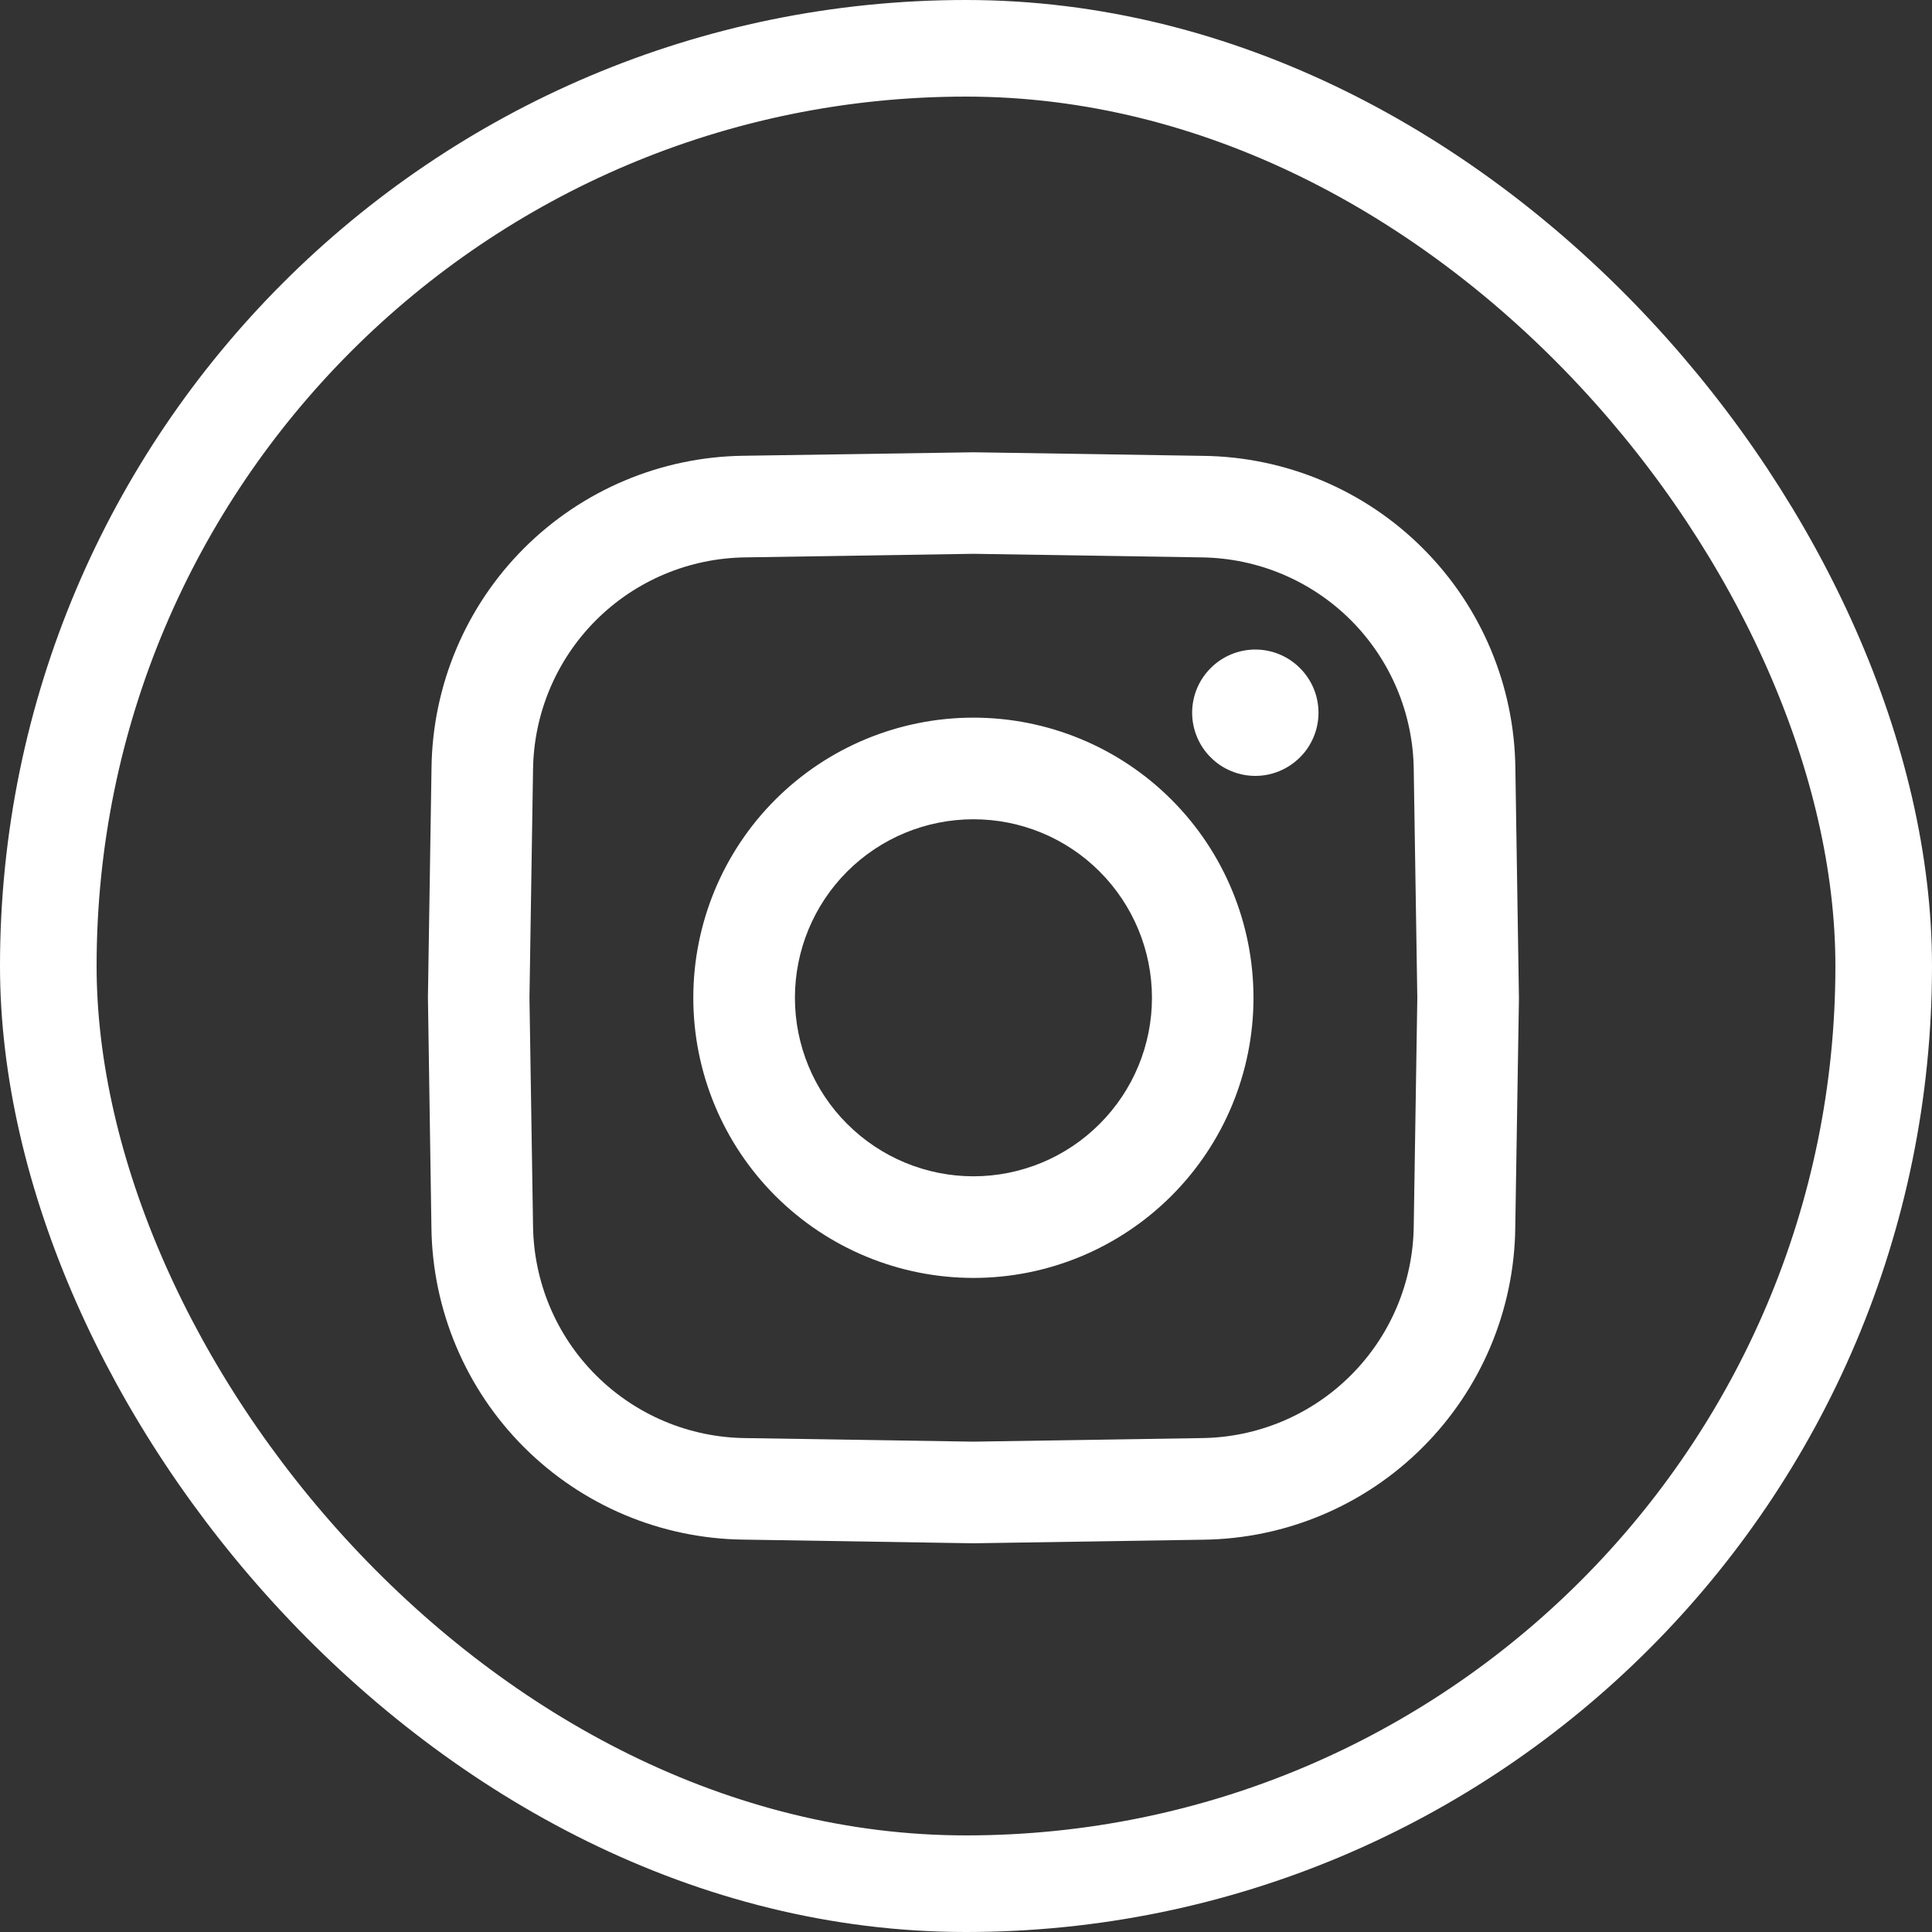
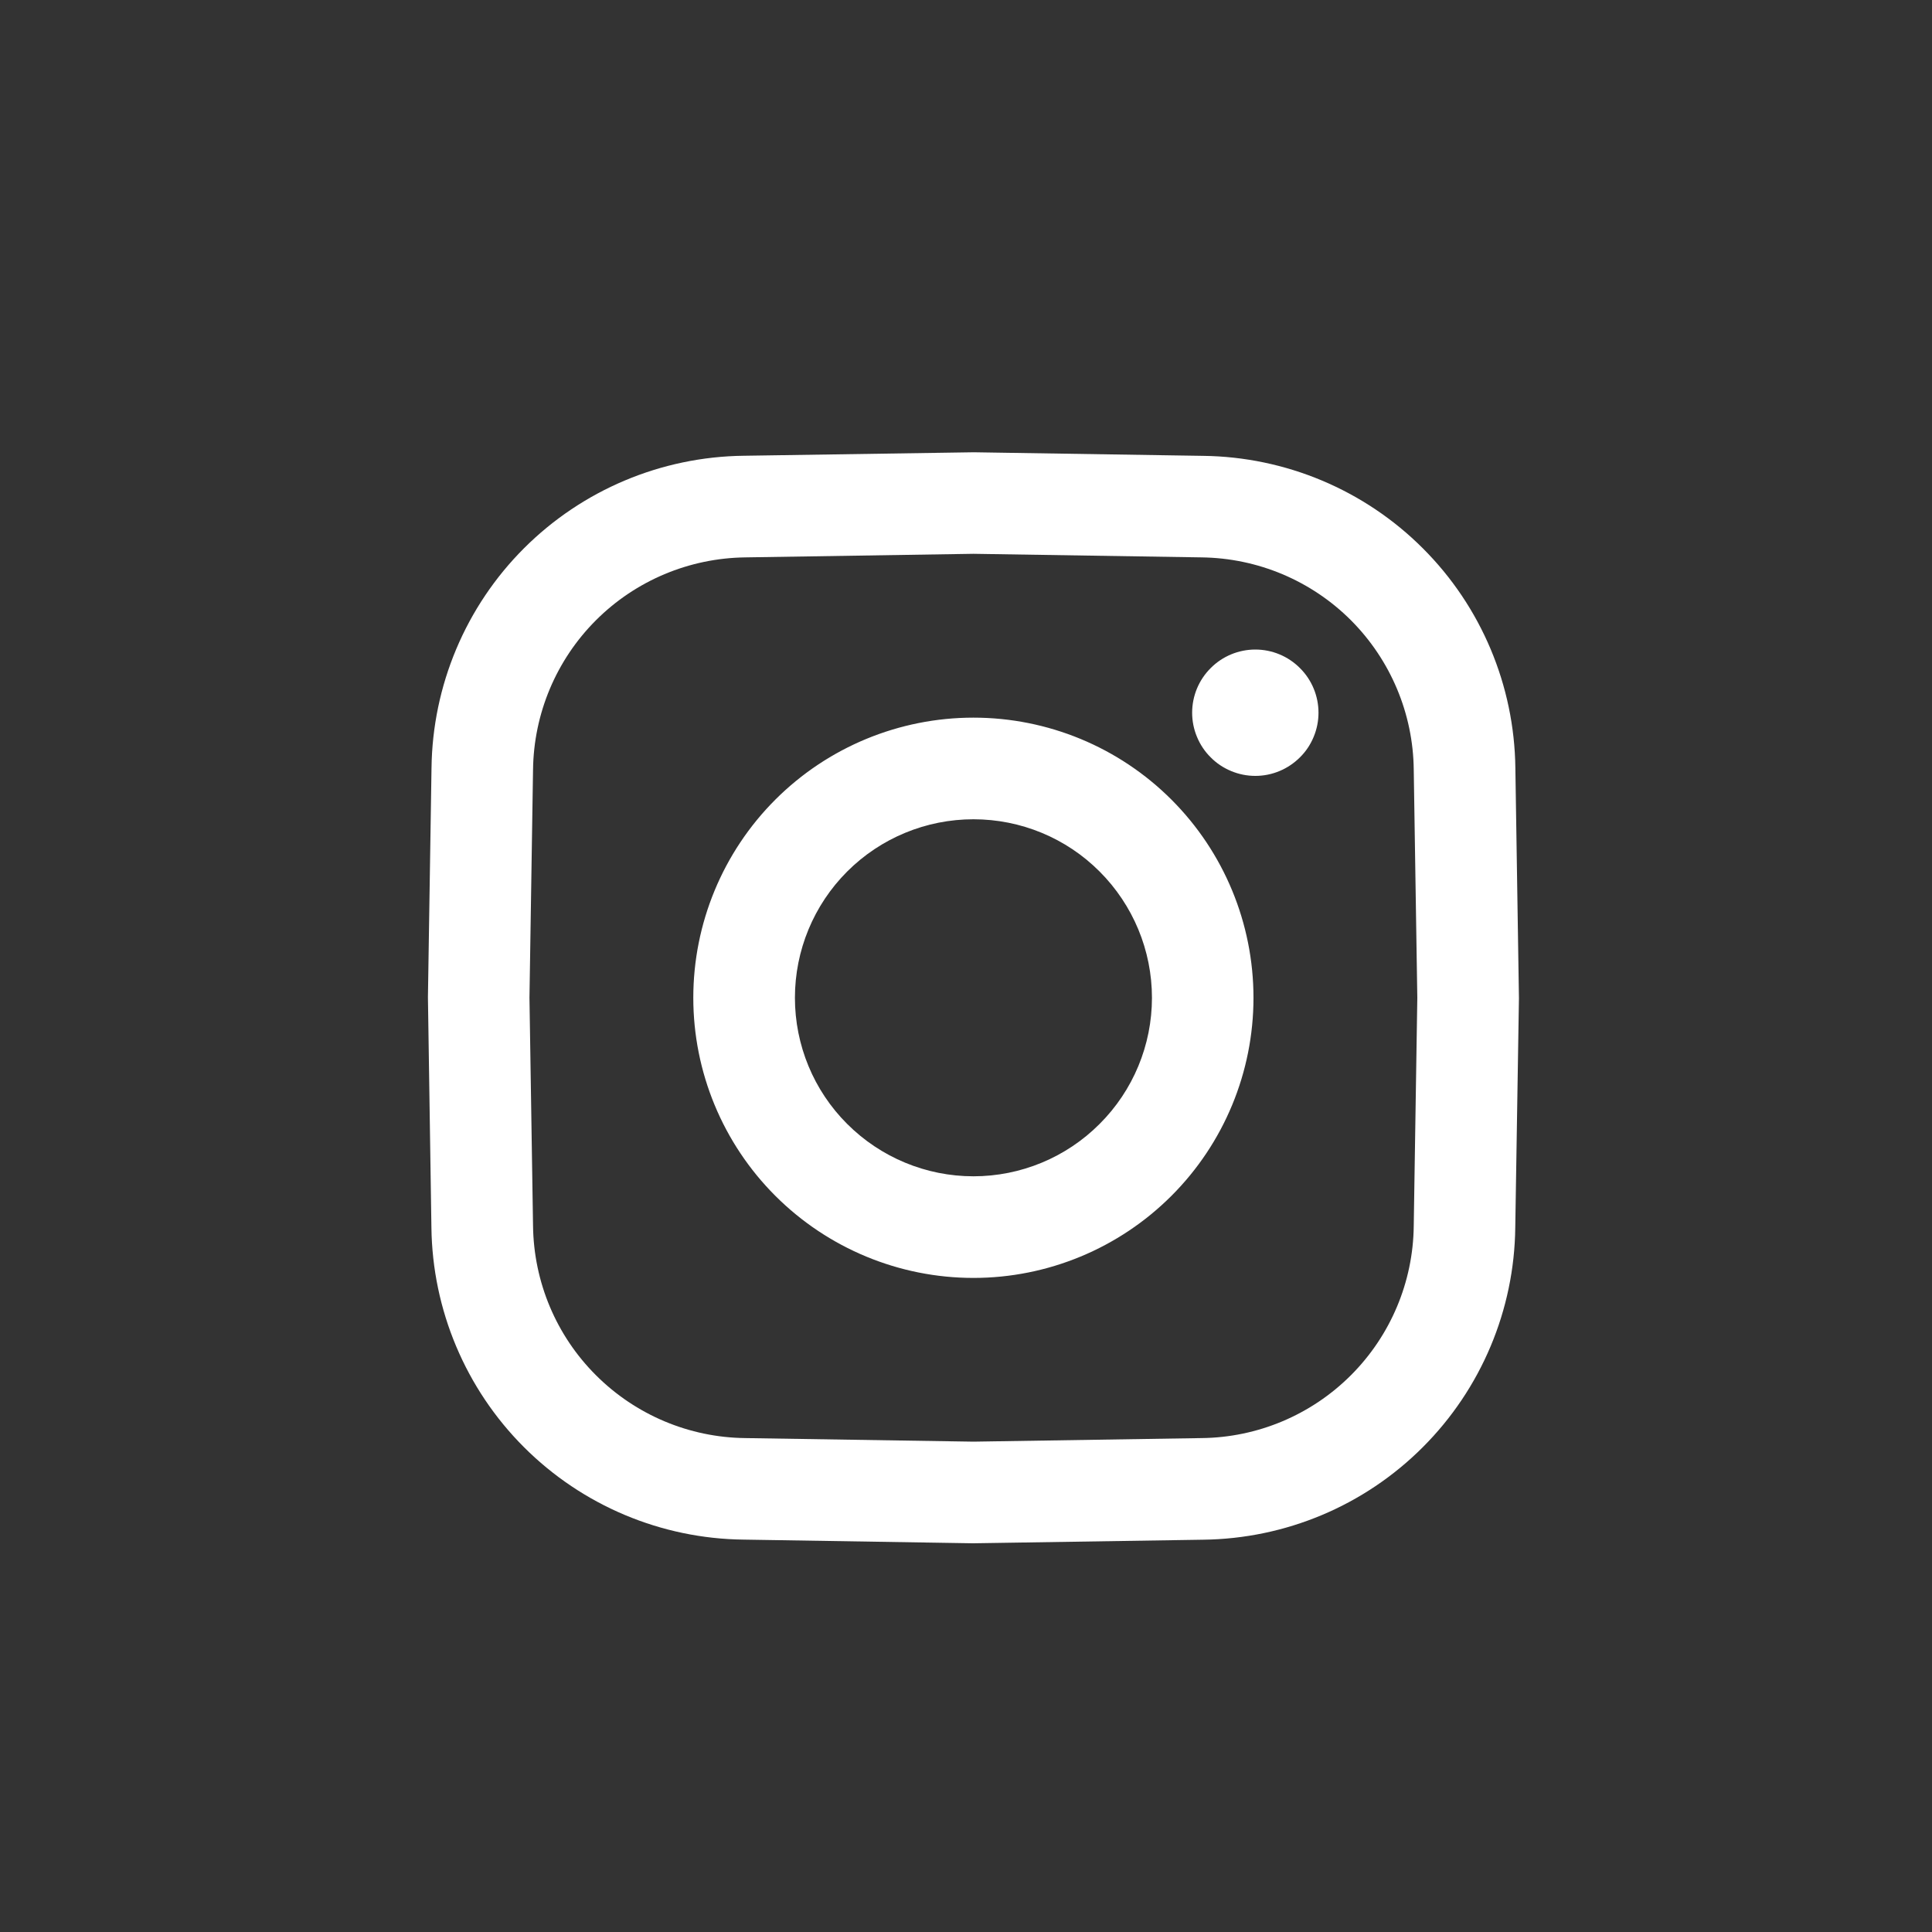
<svg xmlns="http://www.w3.org/2000/svg" width="20" height="20" viewBox="0 0 20 20" fill="none">
  <rect x="0" y="0" width="20" height="20" fill="#333333" stroke="none" />
  <g clip-path="url(#clip0_842_285)">
    <path d="M13.649 7.378C13.649 7.464 13.632 7.549 13.599 7.628C13.566 7.708 13.518 7.78 13.457 7.84C13.396 7.901 13.324 7.949 13.245 7.982C13.166 8.015 13.081 8.032 12.995 8.032C12.909 8.032 12.824 8.015 12.745 7.982C12.665 7.949 12.593 7.901 12.533 7.84C12.472 7.78 12.424 7.708 12.391 7.628C12.358 7.549 12.341 7.464 12.341 7.378C12.341 7.205 12.41 7.038 12.533 6.916C12.655 6.793 12.822 6.724 12.995 6.724C13.168 6.724 13.335 6.793 13.457 6.916C13.58 7.038 13.649 7.205 13.649 7.378ZM15.724 10.329V10.337L15.686 12.706C15.677 13.56 15.333 14.377 14.729 14.981C14.125 15.586 13.309 15.929 12.454 15.939L10.077 15.976H10.068L7.699 15.938C6.845 15.929 6.028 15.585 5.424 14.981C4.82 14.377 4.476 13.56 4.466 12.706L4.43 10.329V10.32L4.467 7.951C4.477 7.097 4.82 6.28 5.424 5.676C6.028 5.072 6.845 4.728 7.699 4.718L10.077 4.682H10.085L12.454 4.719C13.309 4.729 14.125 5.072 14.729 5.676C15.334 6.28 15.677 7.097 15.687 7.951L15.724 10.329ZM14.672 10.329L14.635 7.968C14.629 7.387 14.395 6.832 13.985 6.421C13.574 6.01 13.019 5.777 12.438 5.77L10.077 5.733L7.716 5.77C7.135 5.777 6.58 6.01 6.169 6.421C5.758 6.832 5.525 7.387 5.518 7.968L5.481 10.329L5.518 12.69C5.525 13.271 5.758 13.826 6.169 14.236C6.58 14.647 7.135 14.881 7.716 14.887L10.077 14.924L12.438 14.887C13.019 14.881 13.574 14.647 13.985 14.236C14.395 13.826 14.629 13.271 14.635 12.69L14.672 10.329ZM12.976 10.329C12.976 11.098 12.671 11.835 12.127 12.379C11.583 12.923 10.846 13.229 10.077 13.229C9.308 13.229 8.57 12.923 8.026 12.379C7.482 11.835 7.177 11.098 7.177 10.329C7.177 9.56 7.482 8.822 8.026 8.278C8.57 7.734 9.308 7.429 10.077 7.429C10.846 7.429 11.583 7.734 12.127 8.278C12.671 8.822 12.976 9.56 12.976 10.329ZM11.925 10.329C11.925 9.839 11.73 9.369 11.383 9.022C11.037 8.675 10.567 8.481 10.077 8.481C9.587 8.481 9.117 8.675 8.77 9.022C8.423 9.369 8.229 9.839 8.229 10.329C8.229 10.819 8.423 11.289 8.77 11.635C9.117 11.982 9.587 12.177 10.077 12.177C10.567 12.177 11.037 11.982 11.383 11.635C11.73 11.289 11.925 10.819 11.925 10.329Z" fill="white" />
  </g>
-   <rect x="0.5" y="0.5" width="19" height="19" rx="9.5" stroke="white" />
  <defs>
    <clipPath id="clip0_842_285">
      <rect width="12" height="12" fill="white" transform="translate(4 4)" />
    </clipPath>
  </defs>
</svg>